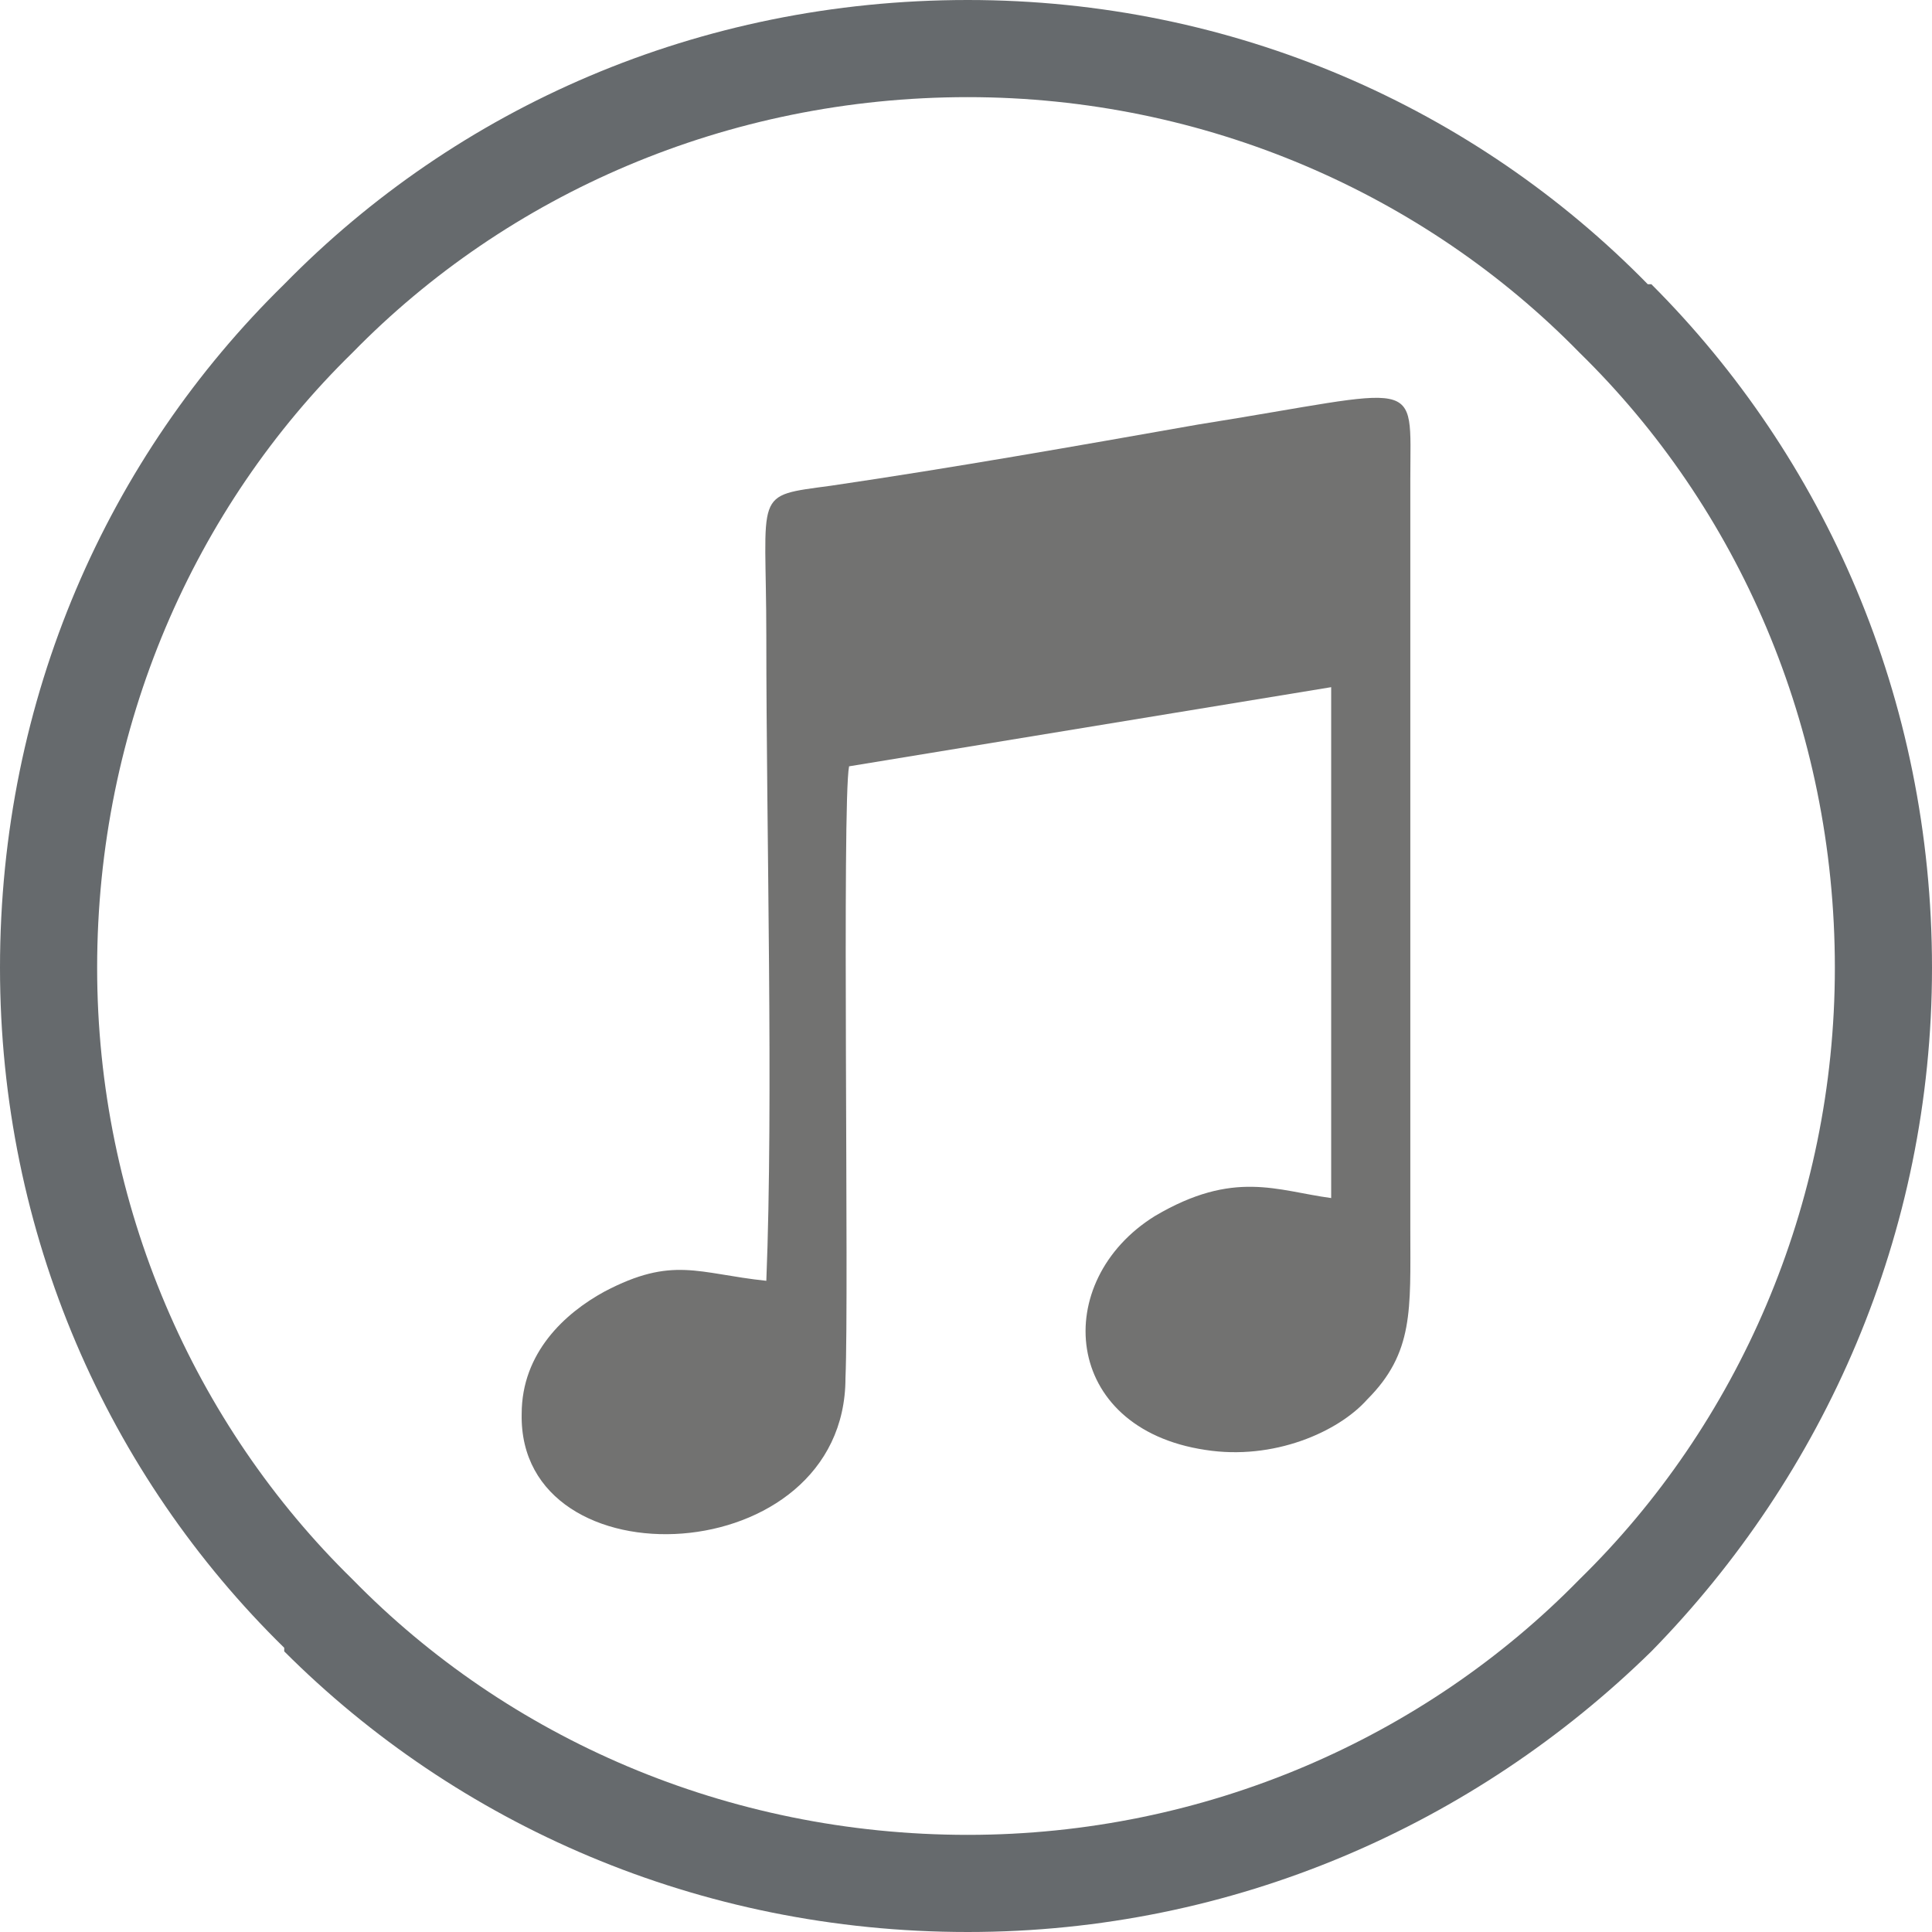
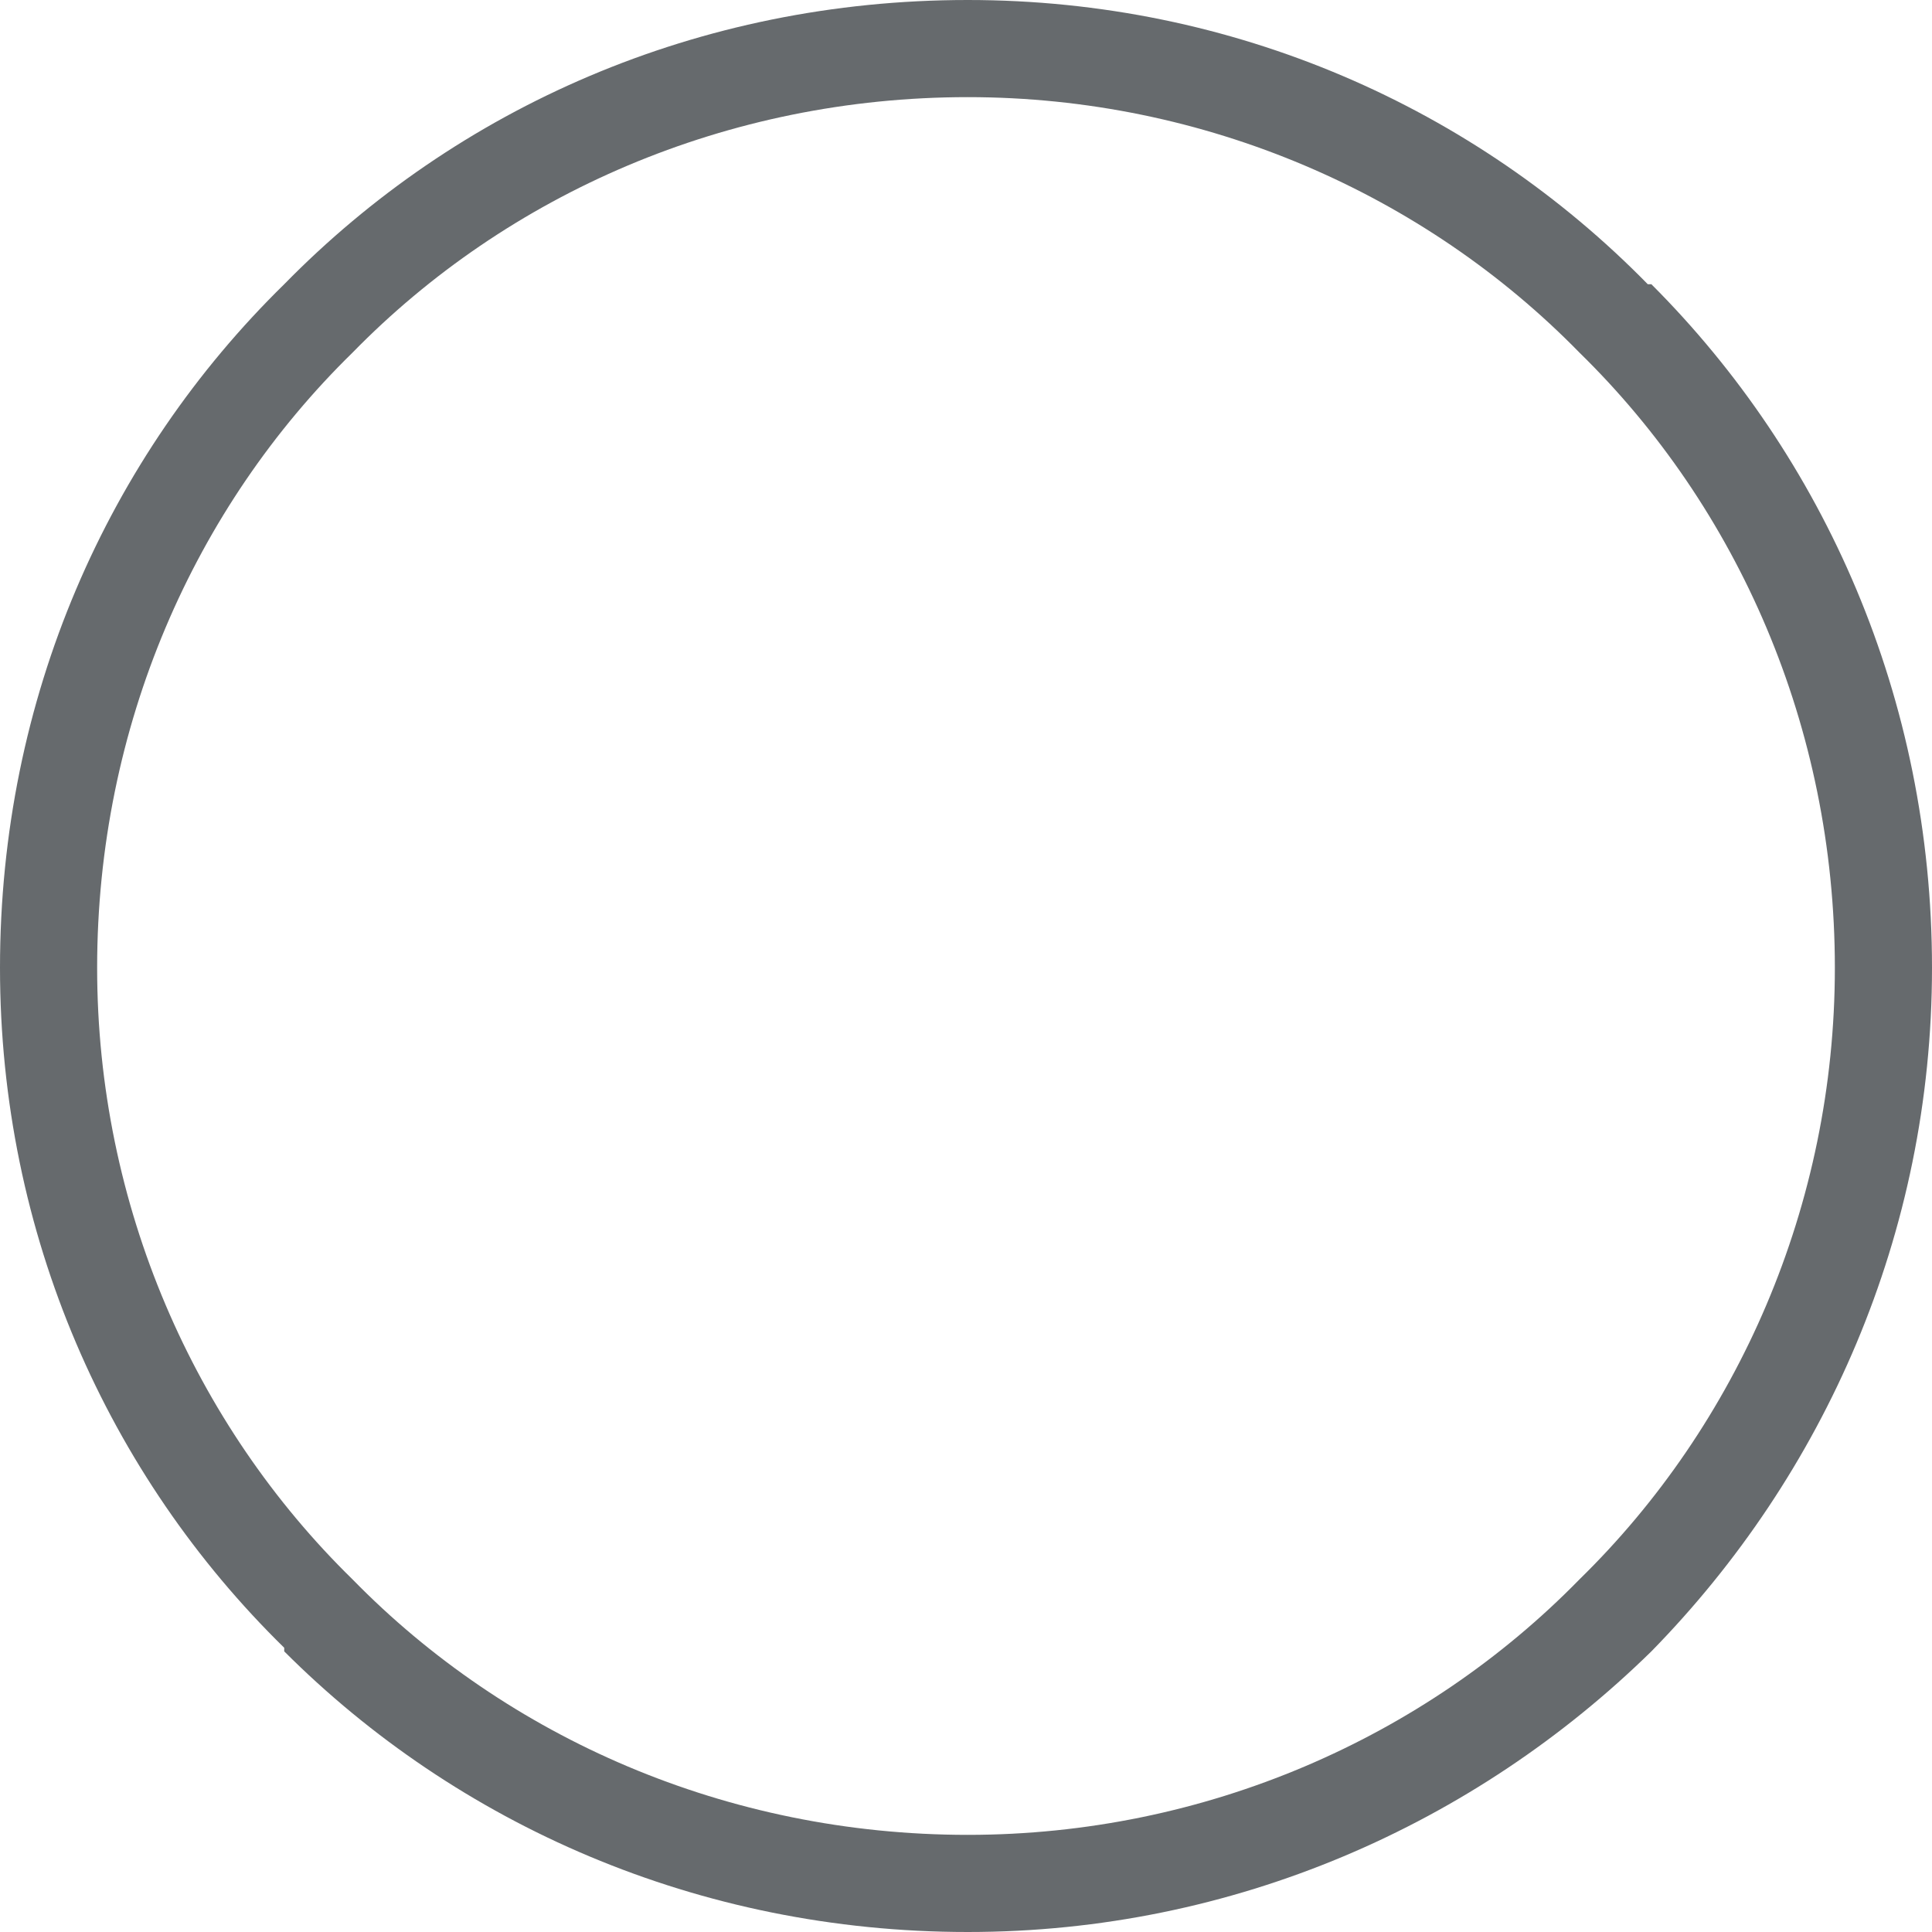
<svg xmlns="http://www.w3.org/2000/svg" width="30mm" height="30mm" viewBox="0 0 537 537" shape-rendering="geometricPrecision" text-rendering="geometricPrecision" image-rendering="optimizeQuality" fill-rule="evenodd" clip-rule="evenodd">
  <g id="Capa_x0020_1">
-     <path d="M213 356c-19-2-26-7-45 3-11 6-23 17-23 34-1 48 90 44 90-10 1-23-1-160 1-170l134-22v142c-15-2-27-8-49 5-29 18-26 59 14 65 19 3 37-5 45-14 13-13 12-25 12-47V133c0-29 4-25-59-15-34 6-68 12-102 17-22 3-18 1-18 42 0 54 2 129 0 179z" fill="#727271" />
    <path d="M269 0c74 0 141 30 189 79h1c48 48 78 115 78 190 0 74-30 141-78 190-49 48-116 78-190 78-75 0-142-30-190-78v-1C30 410 0 343 0 269c0-75 30-142 79-190C127 30 194 0 269 0zm170 98c-43-44-104-71-170-71-67 0-128 27-171 71-44 43-71 104-71 171 0 66 27 127 71 170 43 44 104 71 171 71 66 0 127-27 170-71 44-43 71-104 71-170 0-67-27-128-71-171z" fill="#666a6d" fill-rule="nonzero" />
  </g>
</svg>